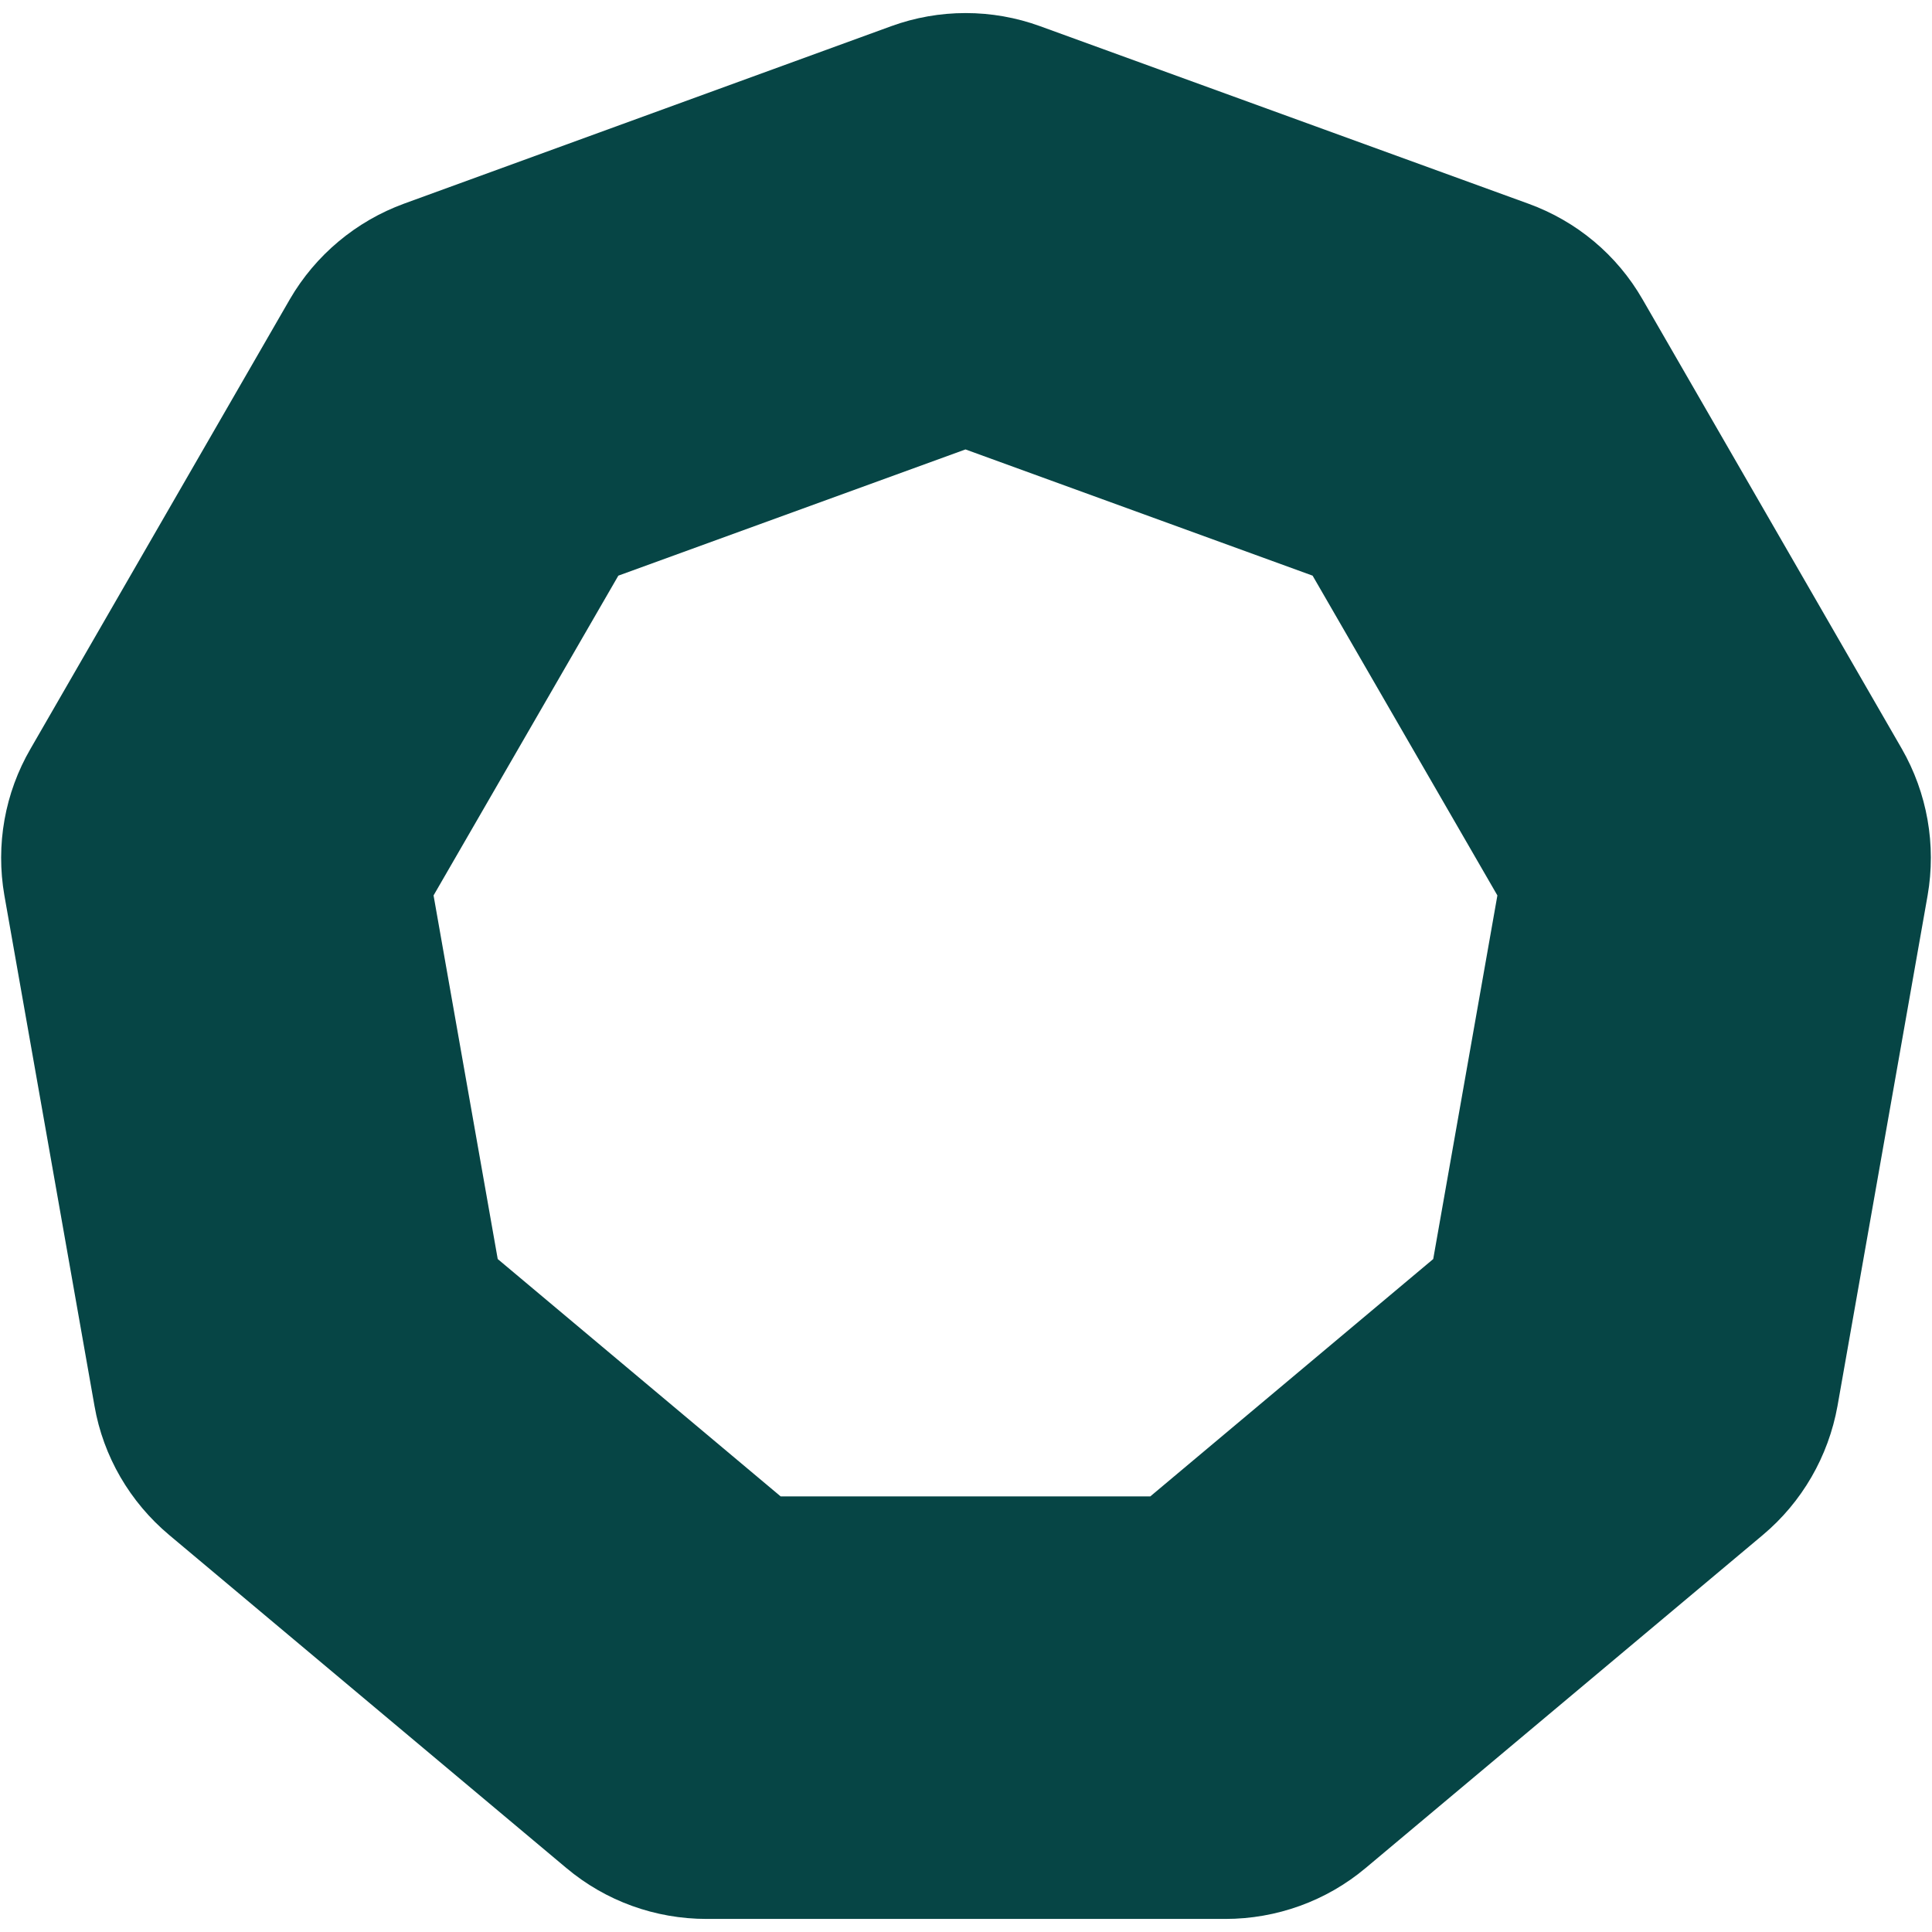
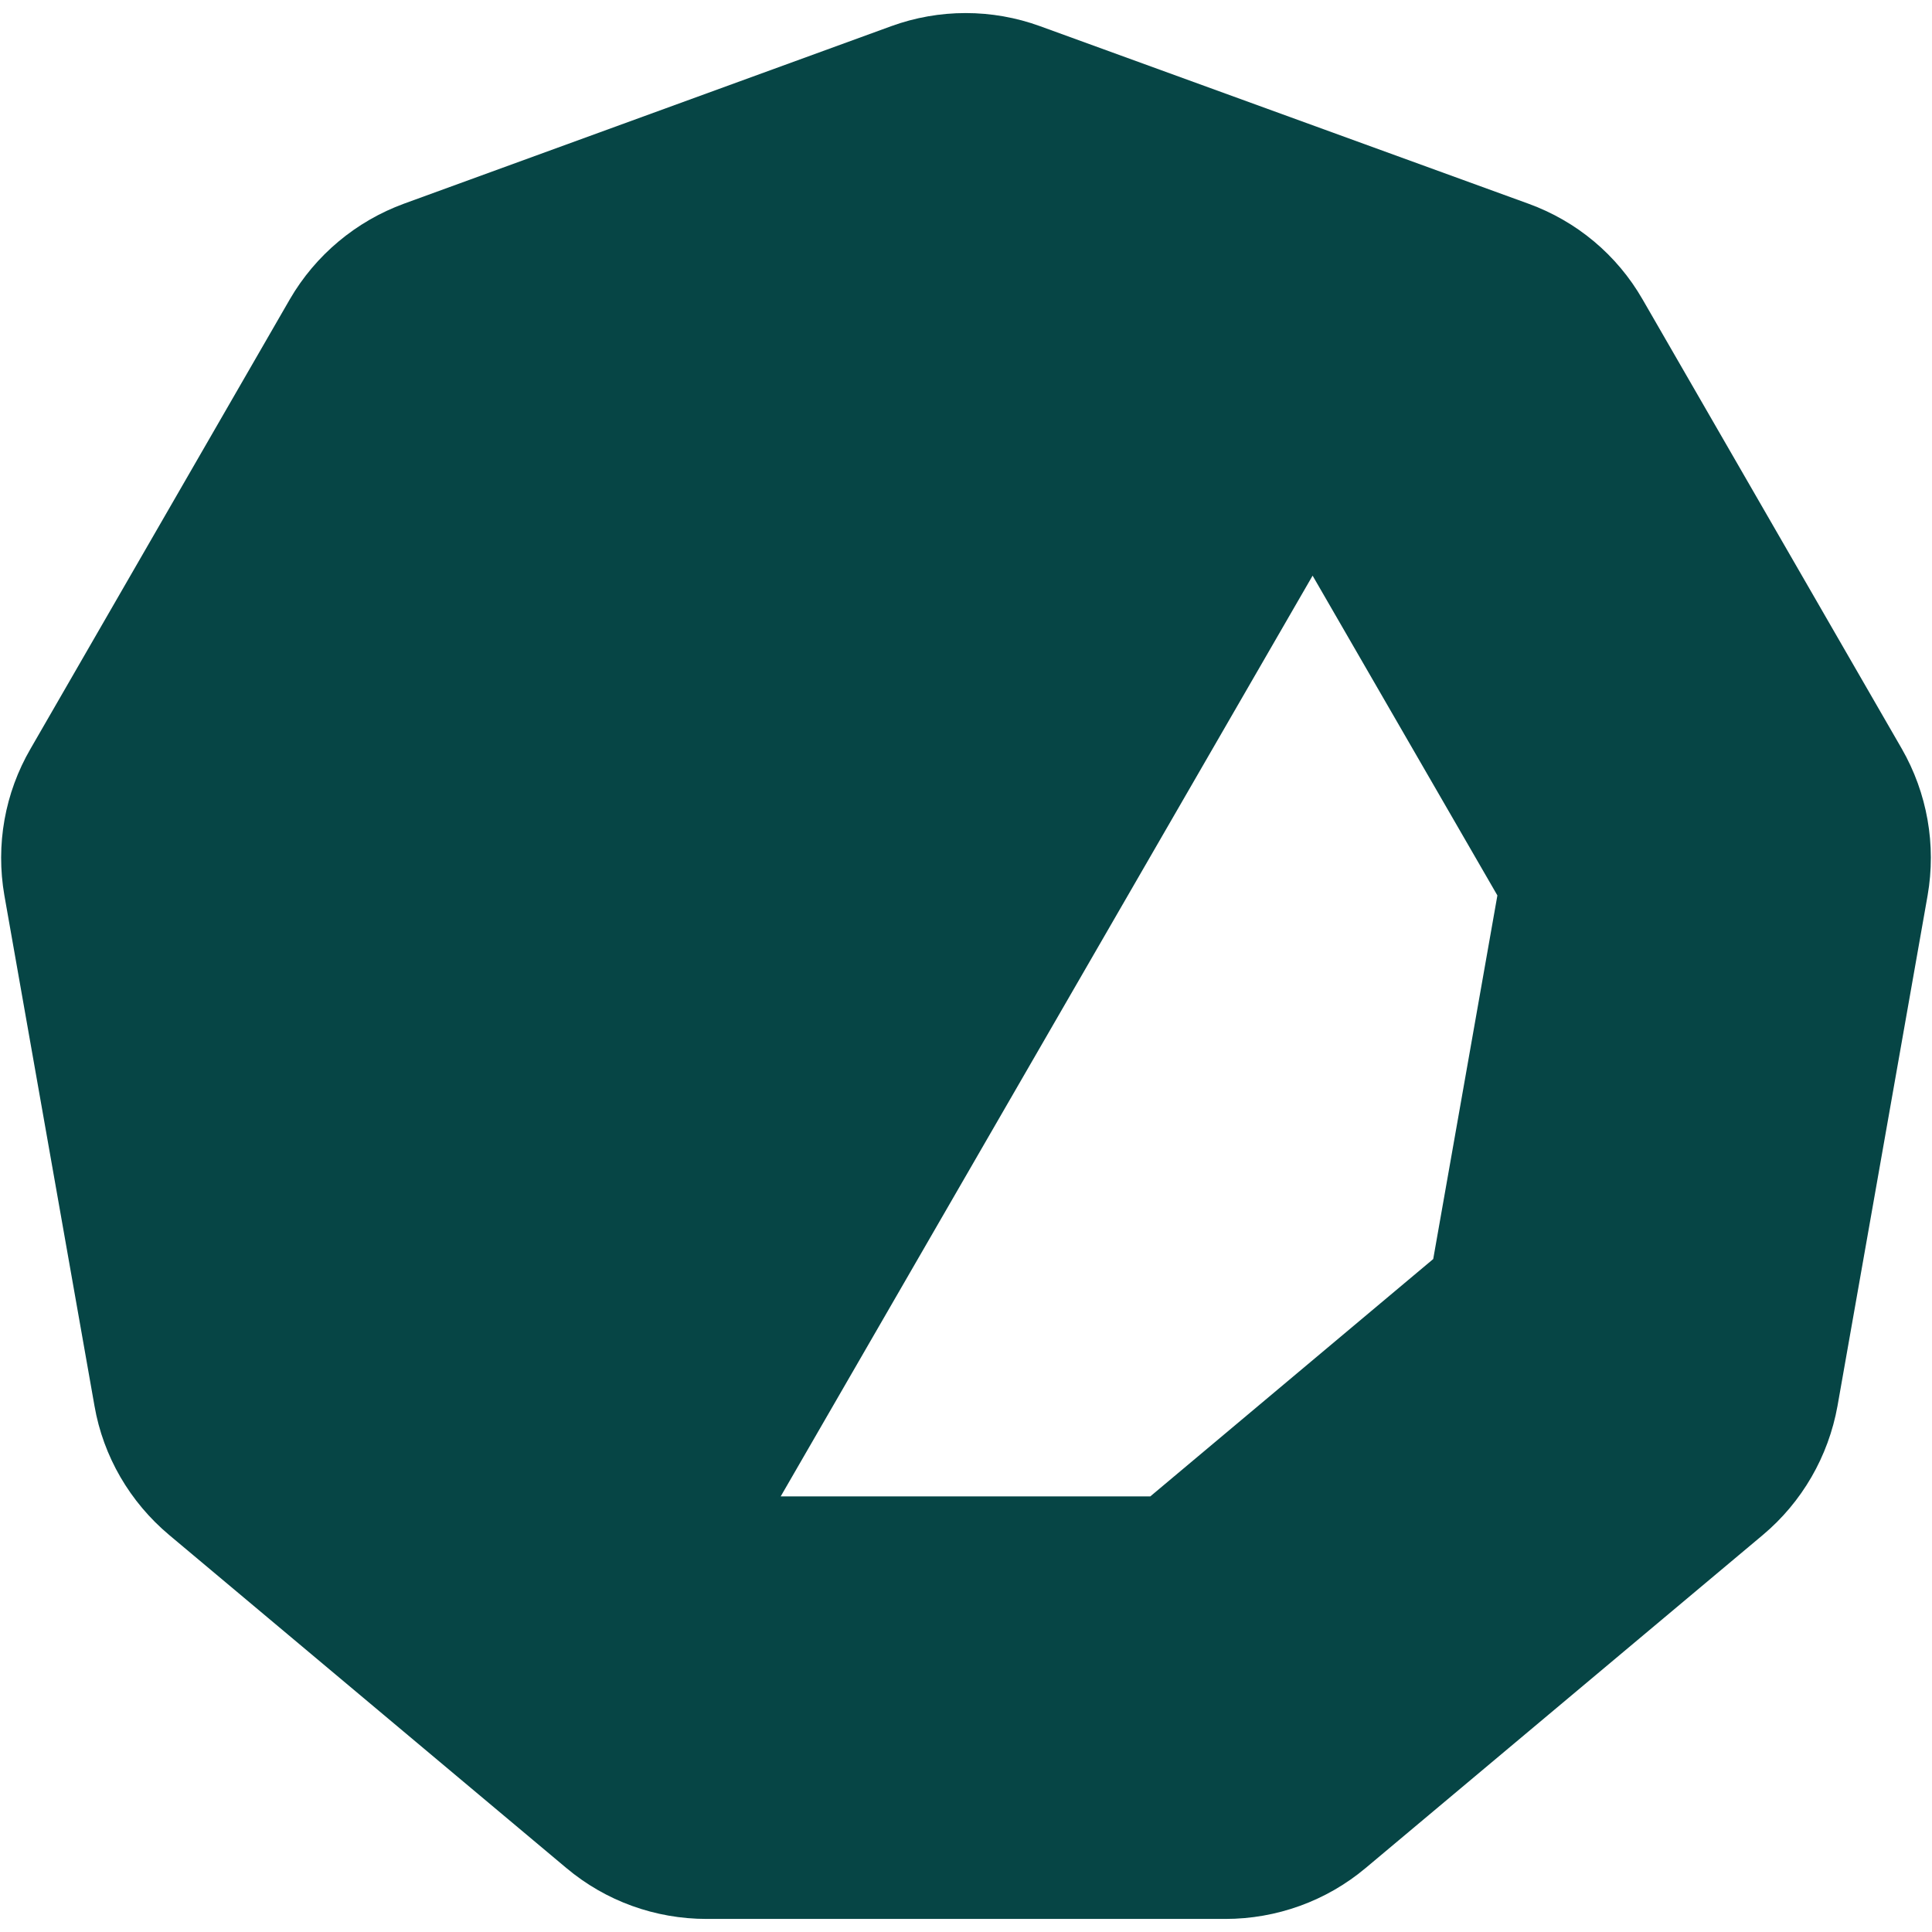
<svg xmlns="http://www.w3.org/2000/svg" width="551" height="551">
-   <path d="M374.35 164.175l52.7 91.2-18.3 103.7-80.7 67.7h-105.4l-80.7-67.7-18.3-103.7 52.7-91.2 99-36zm-373.1 91.2l25.7 145.6c2.5 14.4 10.1 27.4 21.3 36.8l113.3 95c11.2 9.4 25.3 14.5 40 14.5h147.9c14.6 0 28.8-5.1 40-14.5l113.3-95c11.2-9.4 18.7-22.4 21.3-36.8l25.7-145.6c2.5-14.4-.1-29.2-7.4-41.9l-73.9-128.1c-7.3-12.7-18.8-22.3-32.6-27.3l-139.2-50.6c-13.7-5-28.8-5-42.5 0l-138.9 50.6c-13.7 5-25.3 14.7-32.6 27.3l-73.9 128.1c-7.4 12.7-10 27.5-7.5 41.9z" fill="#064545" />
+   <path d="M374.35 164.175l52.7 91.2-18.3 103.7-80.7 67.7h-105.4zm-373.1 91.2l25.7 145.6c2.5 14.4 10.1 27.4 21.3 36.8l113.3 95c11.2 9.4 25.3 14.5 40 14.5h147.9c14.6 0 28.8-5.1 40-14.5l113.3-95c11.2-9.4 18.7-22.4 21.3-36.8l25.7-145.6c2.5-14.4-.1-29.2-7.4-41.9l-73.9-128.1c-7.3-12.7-18.8-22.3-32.6-27.3l-139.2-50.6c-13.7-5-28.8-5-42.5 0l-138.9 50.6c-13.7 5-25.3 14.7-32.6 27.3l-73.9 128.1c-7.4 12.7-10 27.5-7.5 41.9z" fill="#064545" />
</svg>